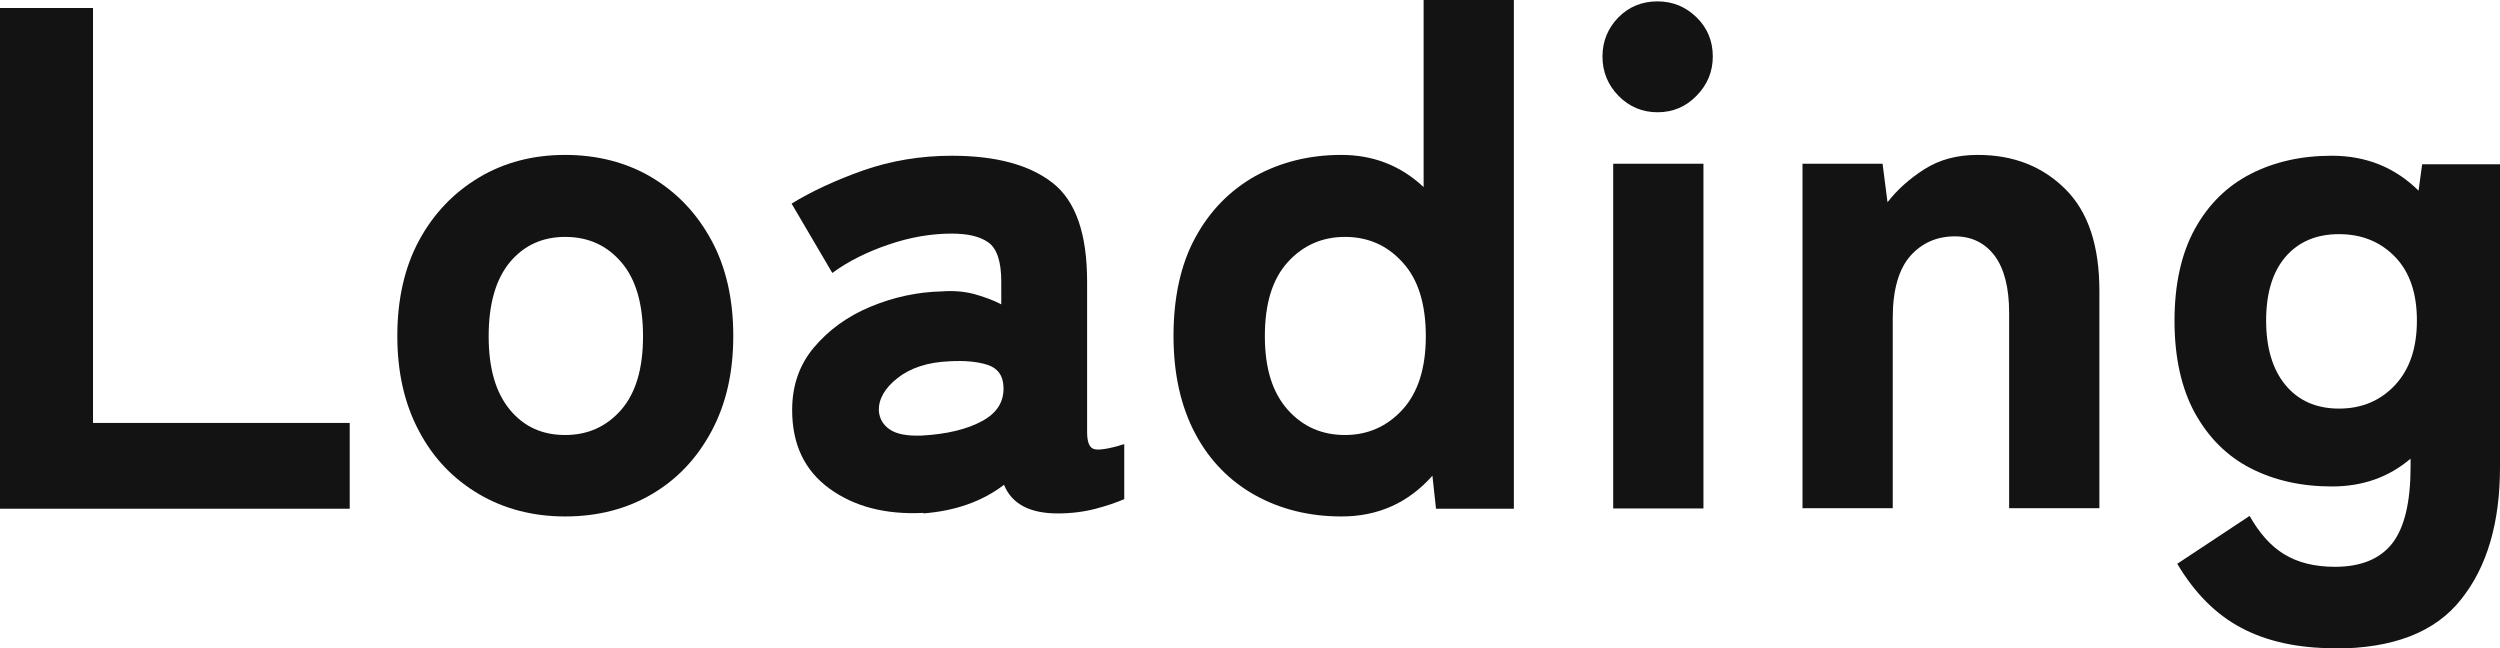
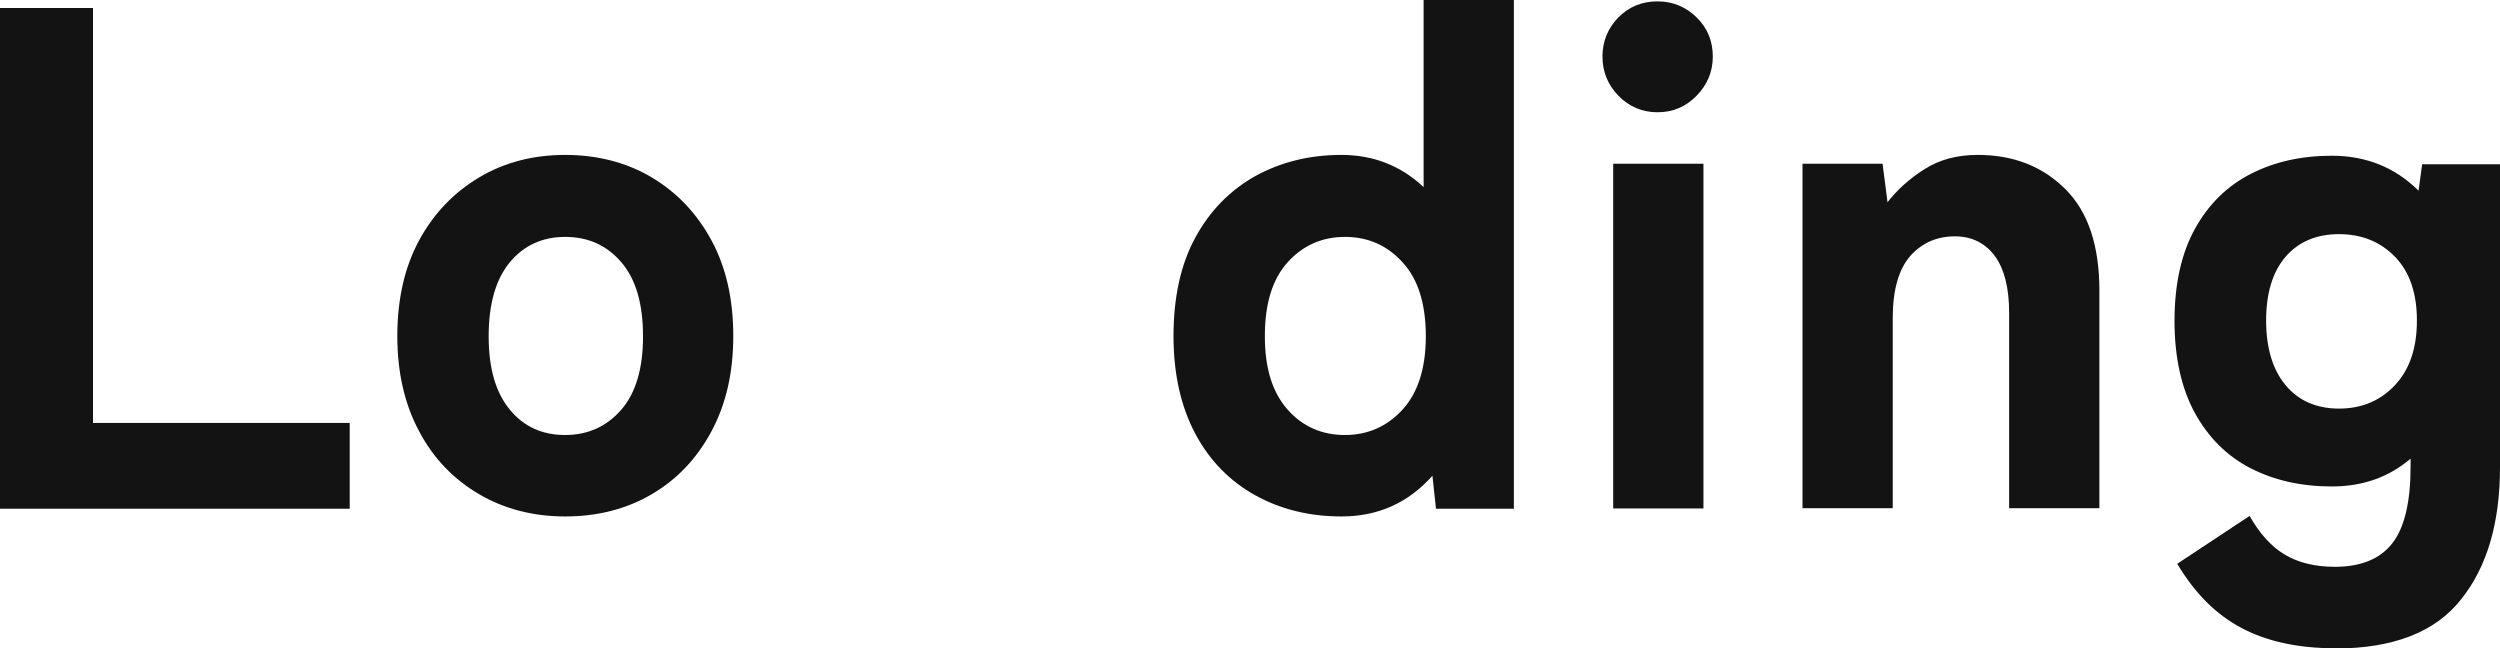
<svg xmlns="http://www.w3.org/2000/svg" viewBox="0 0 90.86 23.56">
  <g fill="#131313">
    <path d="m0 18.49v-18.2h3.38v15.08h9.33v3.12z" />
    <path d="m20.54 18.77c-1.16 0-2.21-.27-3.13-.81s-1.66-1.3-2.18-2.29c-.53-.99-.79-2.14-.79-3.46s.26-2.49.79-3.47 1.26-1.74 2.18-2.29 1.97-.82 3.13-.82 2.23.27 3.15.82 1.64 1.31 2.17 2.29.79 2.14.79 3.47-.26 2.47-.79 3.46-1.25 1.75-2.17 2.29-1.97.81-3.15.81zm0-2.96c.83 0 1.51-.31 2.04-.92s.79-1.5.79-2.67-.26-2.08-.79-2.69c-.53-.62-1.21-.92-2.04-.92s-1.5.31-2.01.92c-.51.62-.77 1.51-.77 2.69s.26 2.05.77 2.67 1.18.92 2.01.92z" />
-     <path d="m33.57 18.64c-1.37.07-2.51-.22-3.42-.88s-1.36-1.61-1.36-2.86c0-.88.26-1.64.79-2.27s1.21-1.13 2.05-1.48 1.71-.54 2.61-.56c.4-.03.78 0 1.14.09.36.1.7.22 1.01.38v-.83c0-.73-.16-1.2-.47-1.42s-.75-.32-1.33-.32c-.75 0-1.51.13-2.3.4s-1.47.61-2.04 1.03l-1.48-2.52c.73-.45 1.6-.85 2.61-1.21 1.01-.35 2.08-.53 3.21-.53 1.61 0 2.83.33 3.67.99s1.25 1.85 1.25 3.59v5.46c0 .36.08.57.25.62.16.05.53 0 1.1-.18v2c-.28.12-.62.24-1.04.35s-.88.17-1.38.17c-1.02 0-1.67-.35-1.95-1.04-.8.61-1.78.95-2.94 1.04zm-.07-2.81c.92-.05 1.65-.23 2.2-.53s.8-.72.77-1.26c-.02-.4-.21-.66-.58-.78s-.83-.16-1.37-.13c-.8.03-1.43.24-1.9.61s-.69.77-.68 1.18c.02.29.15.52.4.69s.64.24 1.16.22z" />
    <path d="m48.75 18.77c-1.16 0-2.21-.26-3.13-.77s-1.66-1.26-2.18-2.24-.79-2.16-.79-3.55.26-2.6.79-3.57c.53-.98 1.26-1.72 2.18-2.24.93-.51 1.97-.77 3.13-.77s2.16.39 2.99 1.17v-6.8h3.28v18.49h-2.83l-.13-1.2c-.88.99-1.98 1.48-3.3 1.48zm.13-2.96c.83 0 1.53-.31 2.09-.92s.85-1.5.85-2.67-.28-2.08-.85-2.69c-.56-.62-1.26-.92-2.09-.92s-1.53.31-2.08.92c-.56.62-.83 1.51-.83 2.69s.28 2.05.83 2.67 1.25.92 2.08.92z" />
-     <path d="m60.24 4.08c-.55 0-1.03-.2-1.42-.6s-.58-.88-.58-1.43.2-1.03.58-1.42c.39-.39.86-.58 1.42-.58s1.03.2 1.42.58.59.86.59 1.42-.2 1.03-.59 1.43-.86.6-1.42.6zm-1.61 14.41v-12.54h3.28v12.53h-3.28z" />
+     <path d="m60.24 4.08c-.55 0-1.03-.2-1.42-.6s-.58-.88-.58-1.43.2-1.03.58-1.42c.39-.39.86-.58 1.42-.58s1.03.2 1.42.58.59.86.59 1.42-.2 1.03-.59 1.43-.86.6-1.42.6zm-1.61 14.41v-12.54h3.28v12.53h-3.28" />
    <path d="m65.51 18.49v-12.54h2.91l.18 1.4c.35-.45.79-.85 1.34-1.2s1.19-.52 1.94-.52c1.3 0 2.36.42 3.19 1.25s1.23 2.06 1.23 3.69v7.9h-3.28v-7.1c0-.92-.18-1.61-.53-2.08-.36-.47-.84-.7-1.44-.7-.66 0-1.2.24-1.62.71-.42.48-.64 1.23-.64 2.25v6.92h-3.28z" />
    <path d="m84.85 23.56c-1.33 0-2.47-.25-3.39-.74-.93-.49-1.7-1.27-2.33-2.33l2.63-1.74c.35.62.76 1.09 1.25 1.39s1.1.46 1.85.46c.95 0 1.65-.29 2.09-.86s.66-1.5.66-2.78v-.29c-.8.68-1.75 1.01-2.86 1.01s-2.09-.22-2.95-.66-1.53-1.11-2.03-2.01c-.49-.9-.74-2.02-.74-3.35s.25-2.45.74-3.34 1.17-1.56 2.03-2 1.84-.66 2.95-.66c1.25 0 2.3.43 3.15 1.27l.13-.96h2.83v11c0 2.03-.47 3.64-1.42 4.82-.94 1.19-2.47 1.78-4.59 1.78zm.16-8.71c.83 0 1.51-.29 2.04-.86s.79-1.35.79-2.34-.26-1.76-.79-2.31-1.21-.83-2.04-.83-1.48.28-1.95.83-.7 1.33-.7 2.31.23 1.77.7 2.34 1.12.86 1.95.86z" />
  </g>
</svg>